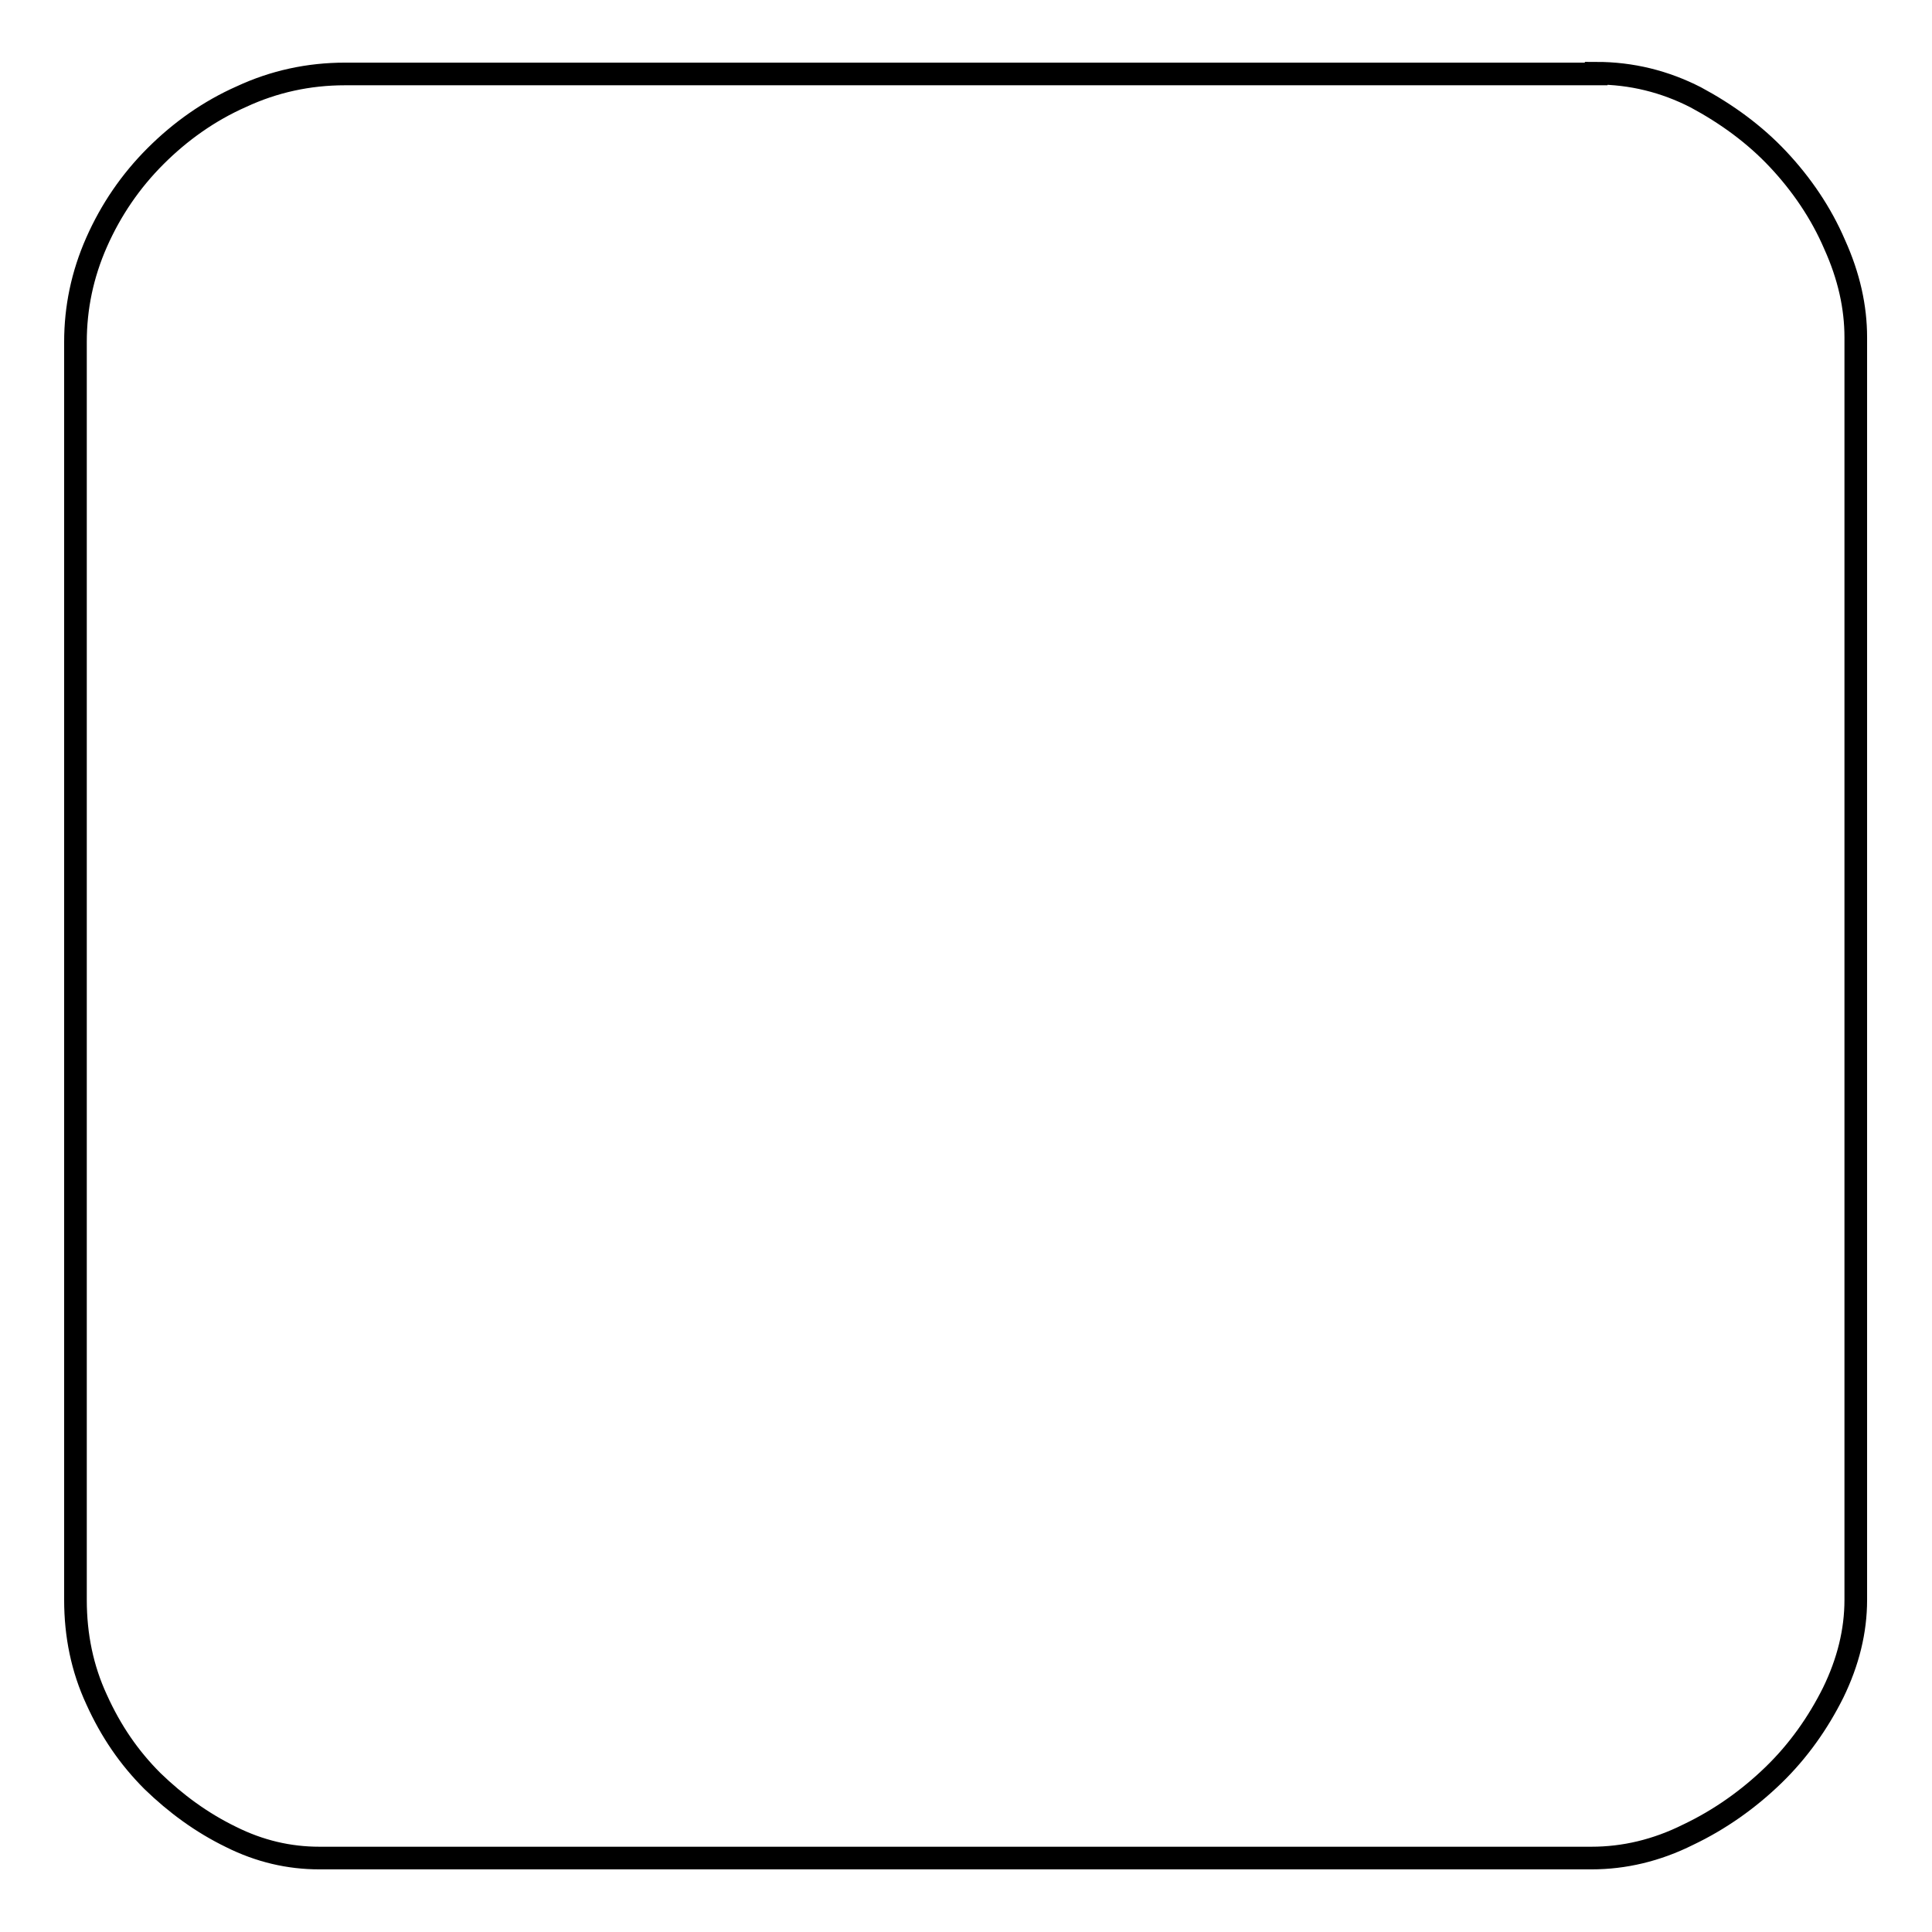
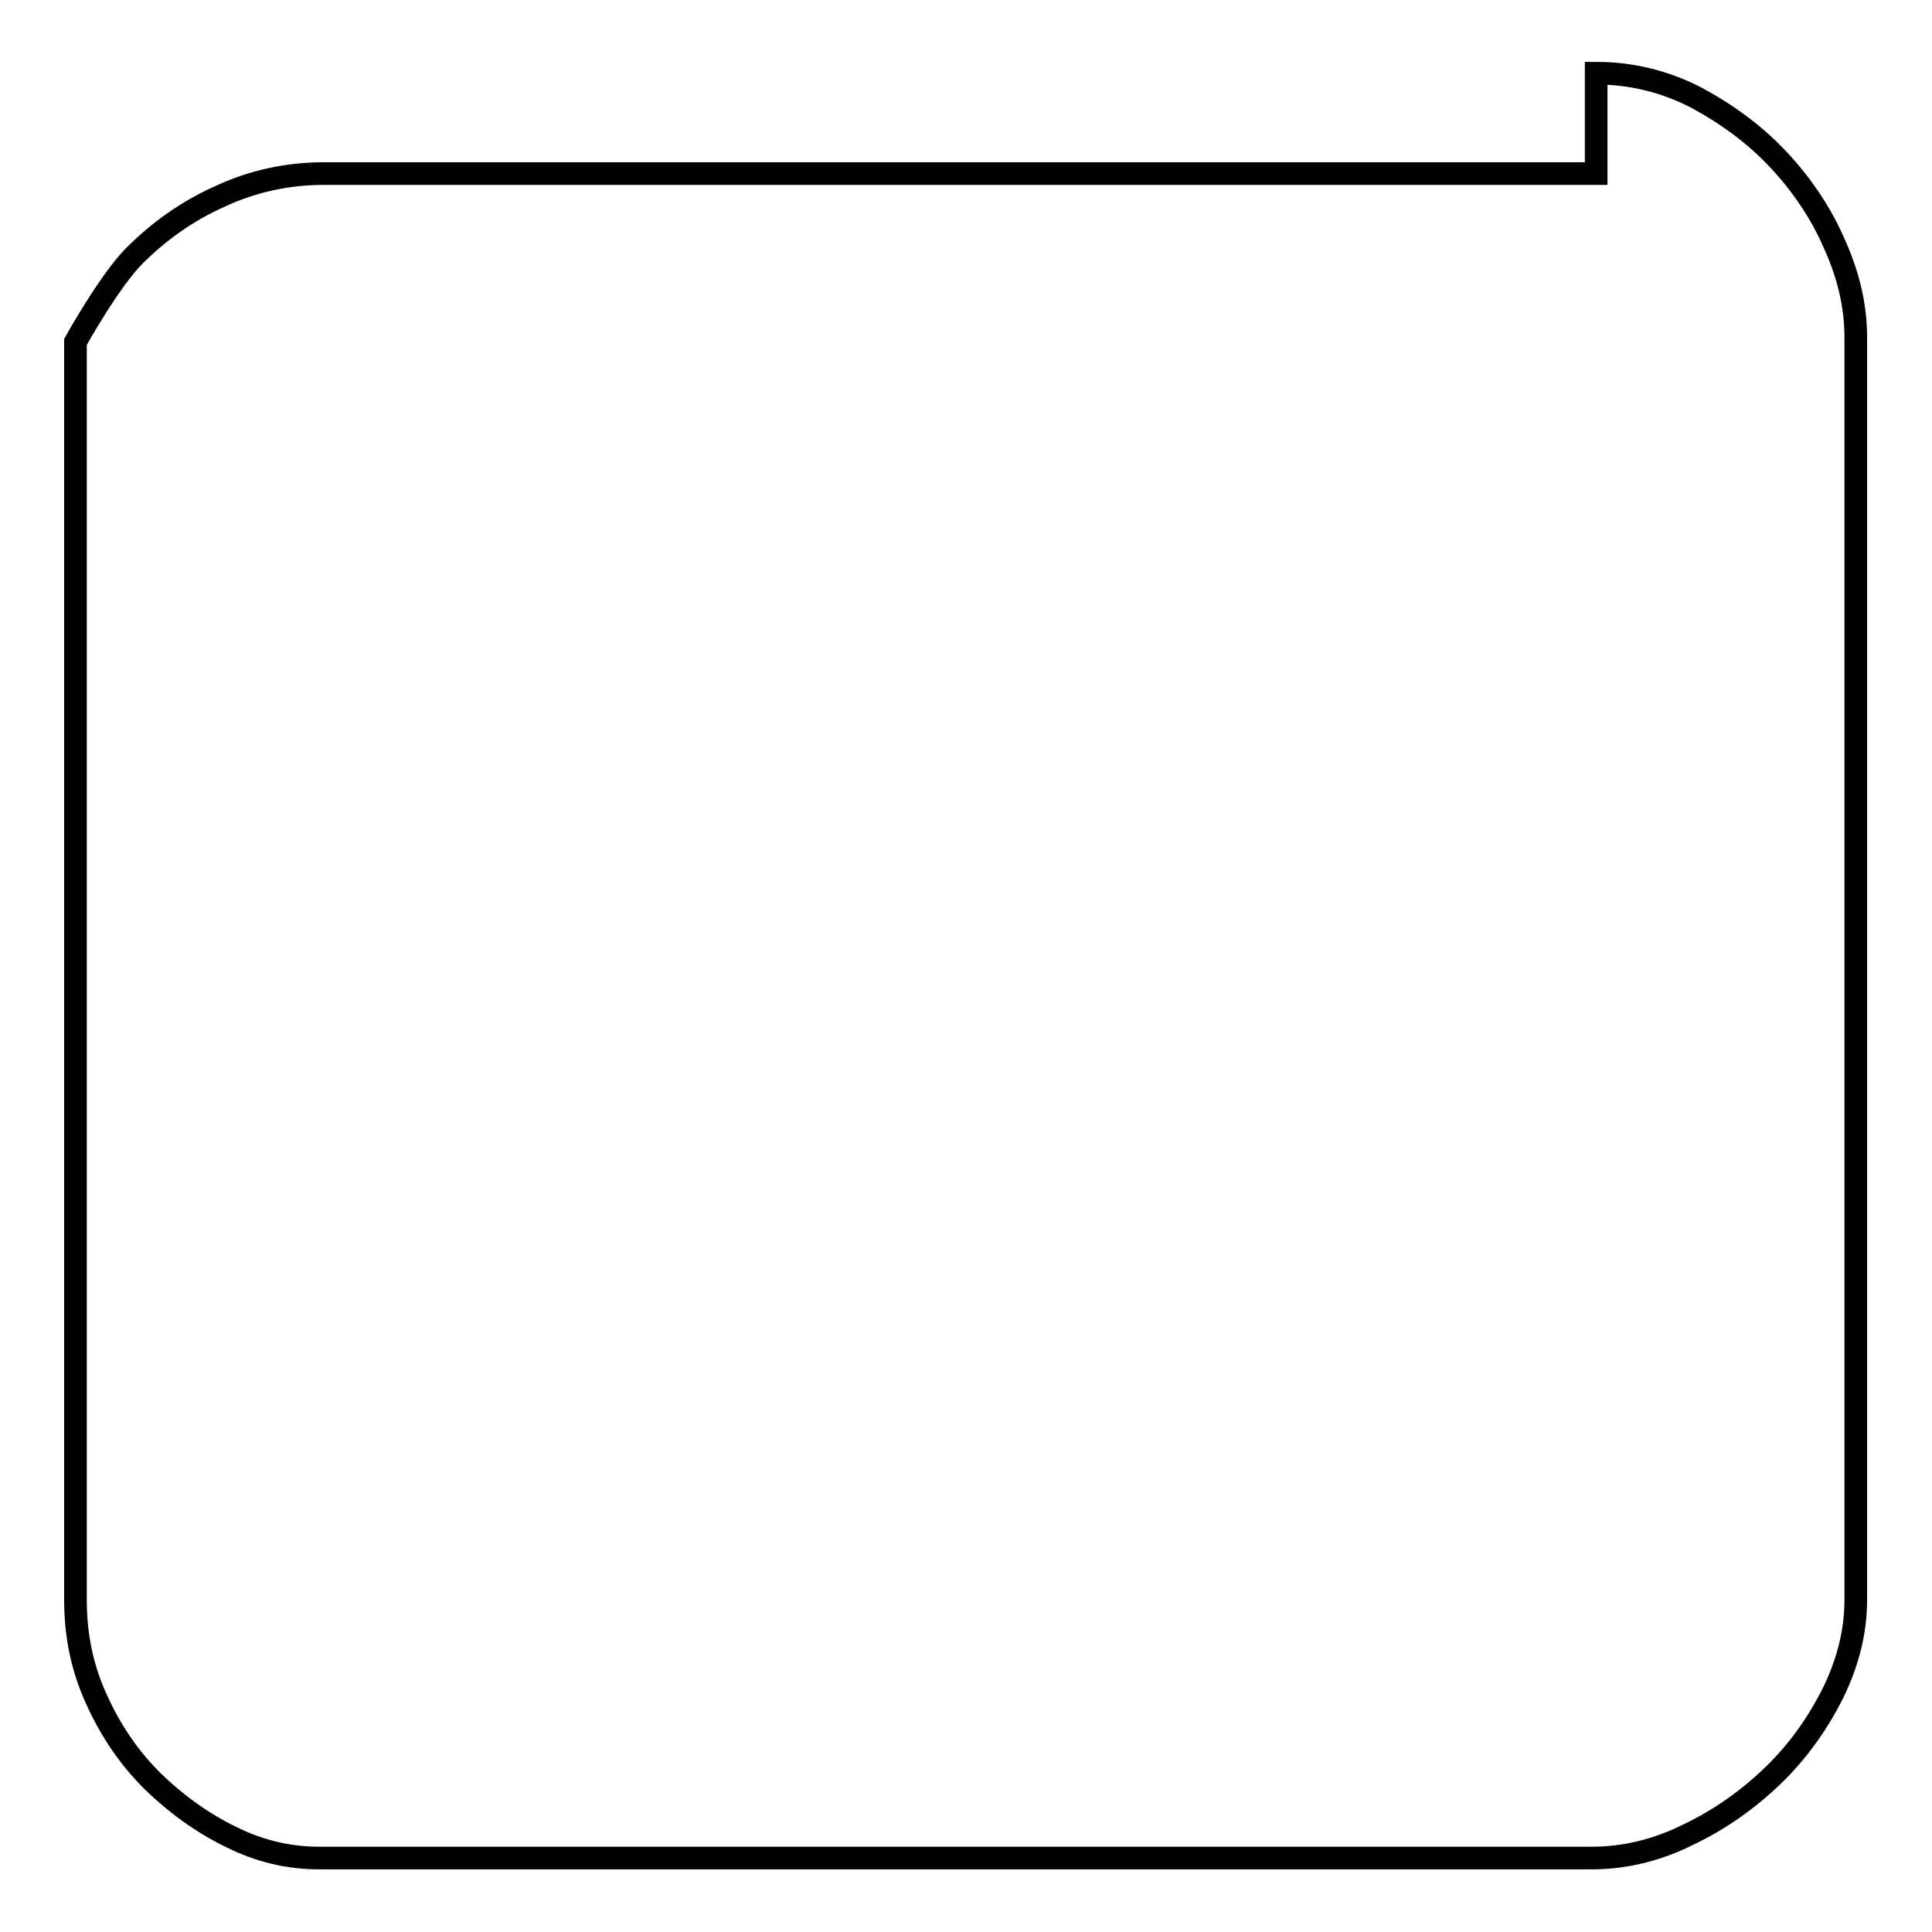
<svg xmlns="http://www.w3.org/2000/svg" version="1.1" x="0px" y="0px" viewBox="0 0 256 256" enable-background="new 0 0 256 256" xml:space="preserve">
  <g>
-     <path stroke-width="3" fill-opacity="0" stroke="#000000" d="M211.5,9.7c4.7,0,9.1,1.1,13.2,3.2c4.1,2.2,7.8,4.9,10.9,8.2c3.1,3.3,5.7,7.1,7.5,11.3 c1.9,4.2,2.8,8.3,2.8,12.3v167.3c0,4.1-1,8.2-3,12.3c-2,4-4.6,7.7-7.9,10.9c-3.3,3.2-7.1,5.9-11.3,7.9c-4.2,2.1-8.5,3.1-12.8,3.1 H42.3c-4,0-7.9-0.9-11.7-2.8c-3.9-1.9-7.3-4.4-10.4-7.4c-3.1-3.1-5.5-6.6-7.4-10.8c-1.9-4.1-2.8-8.5-2.8-13.2V45.3 c0-4.5,0.9-8.9,2.8-13.2s4.5-8.1,7.8-11.4c3.3-3.3,7.1-6,11.4-7.9c4.3-2,8.9-3,13.7-3H211.5L211.5,9.7z" />
+     <path stroke-width="3" fill-opacity="0" stroke="#000000" d="M211.5,9.7c4.7,0,9.1,1.1,13.2,3.2c4.1,2.2,7.8,4.9,10.9,8.2c3.1,3.3,5.7,7.1,7.5,11.3 c1.9,4.2,2.8,8.3,2.8,12.3v167.3c0,4.1-1,8.2-3,12.3c-2,4-4.6,7.7-7.9,10.9c-3.3,3.2-7.1,5.9-11.3,7.9c-4.2,2.1-8.5,3.1-12.8,3.1 H42.3c-4,0-7.9-0.9-11.7-2.8c-3.9-1.9-7.3-4.4-10.4-7.4c-3.1-3.1-5.5-6.6-7.4-10.8c-1.9-4.1-2.8-8.5-2.8-13.2V45.3 s4.5-8.1,7.8-11.4c3.3-3.3,7.1-6,11.4-7.9c4.3-2,8.9-3,13.7-3H211.5L211.5,9.7z" />
  </g>
</svg>